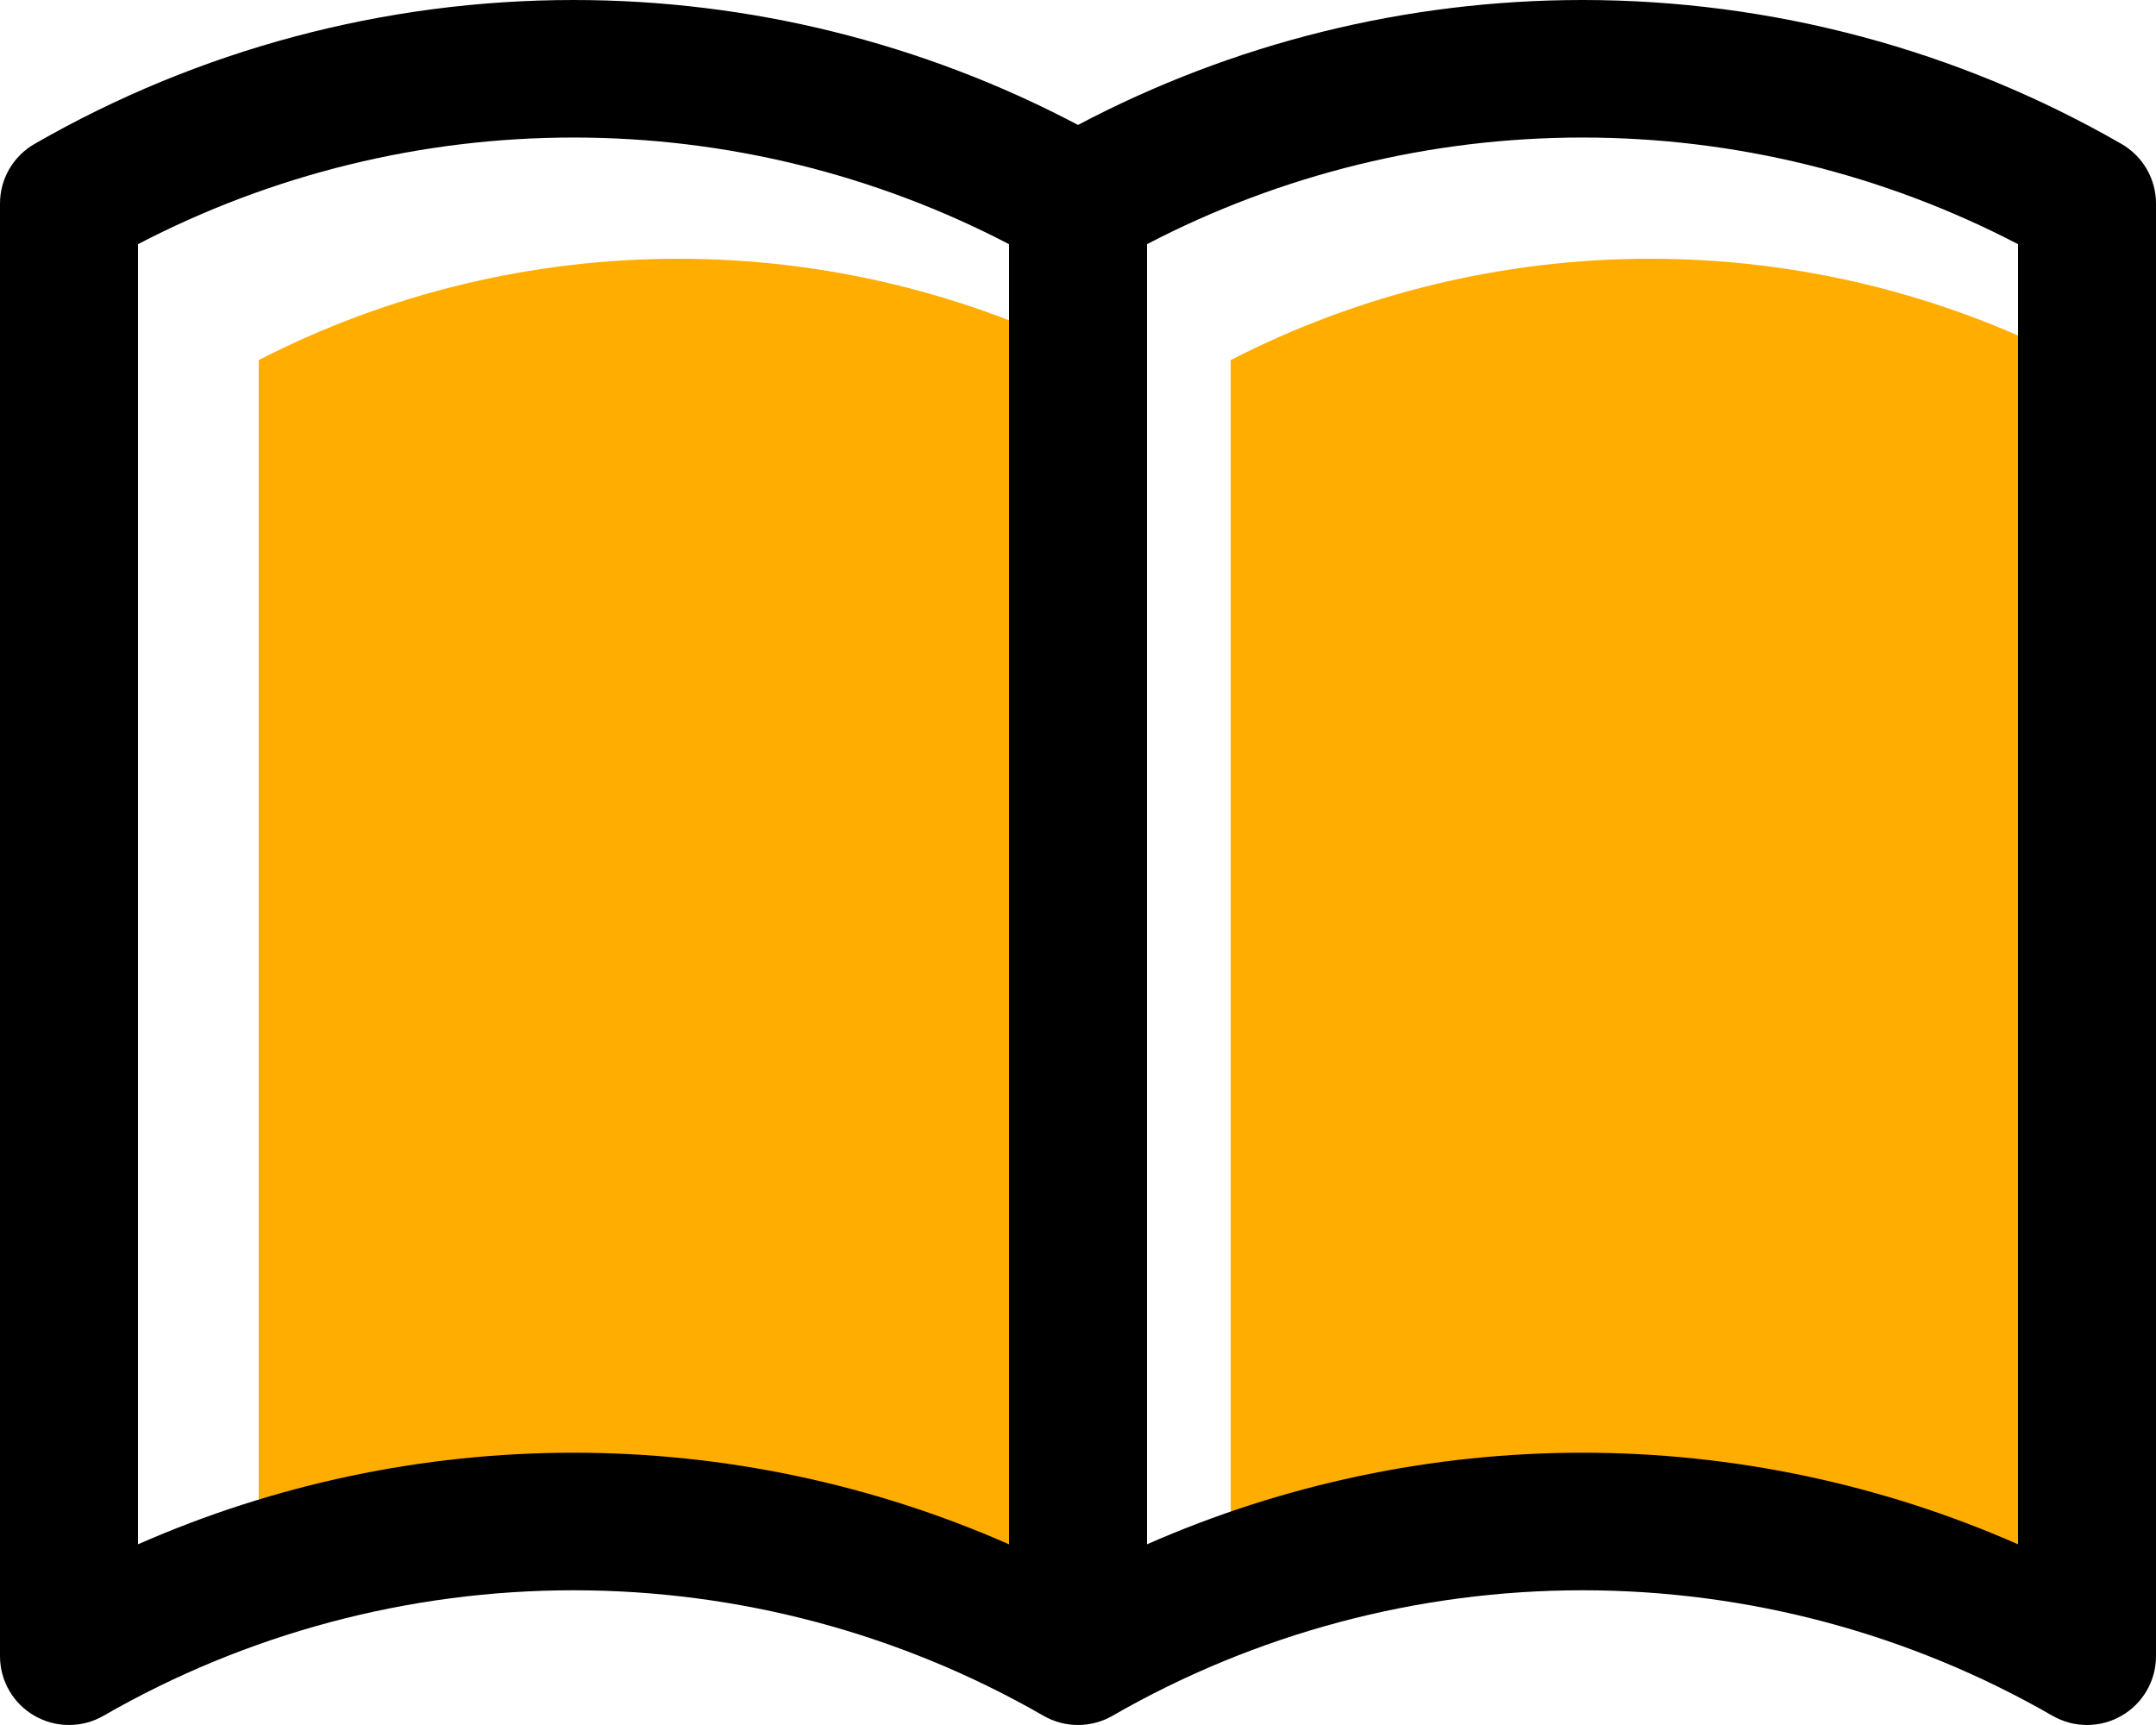
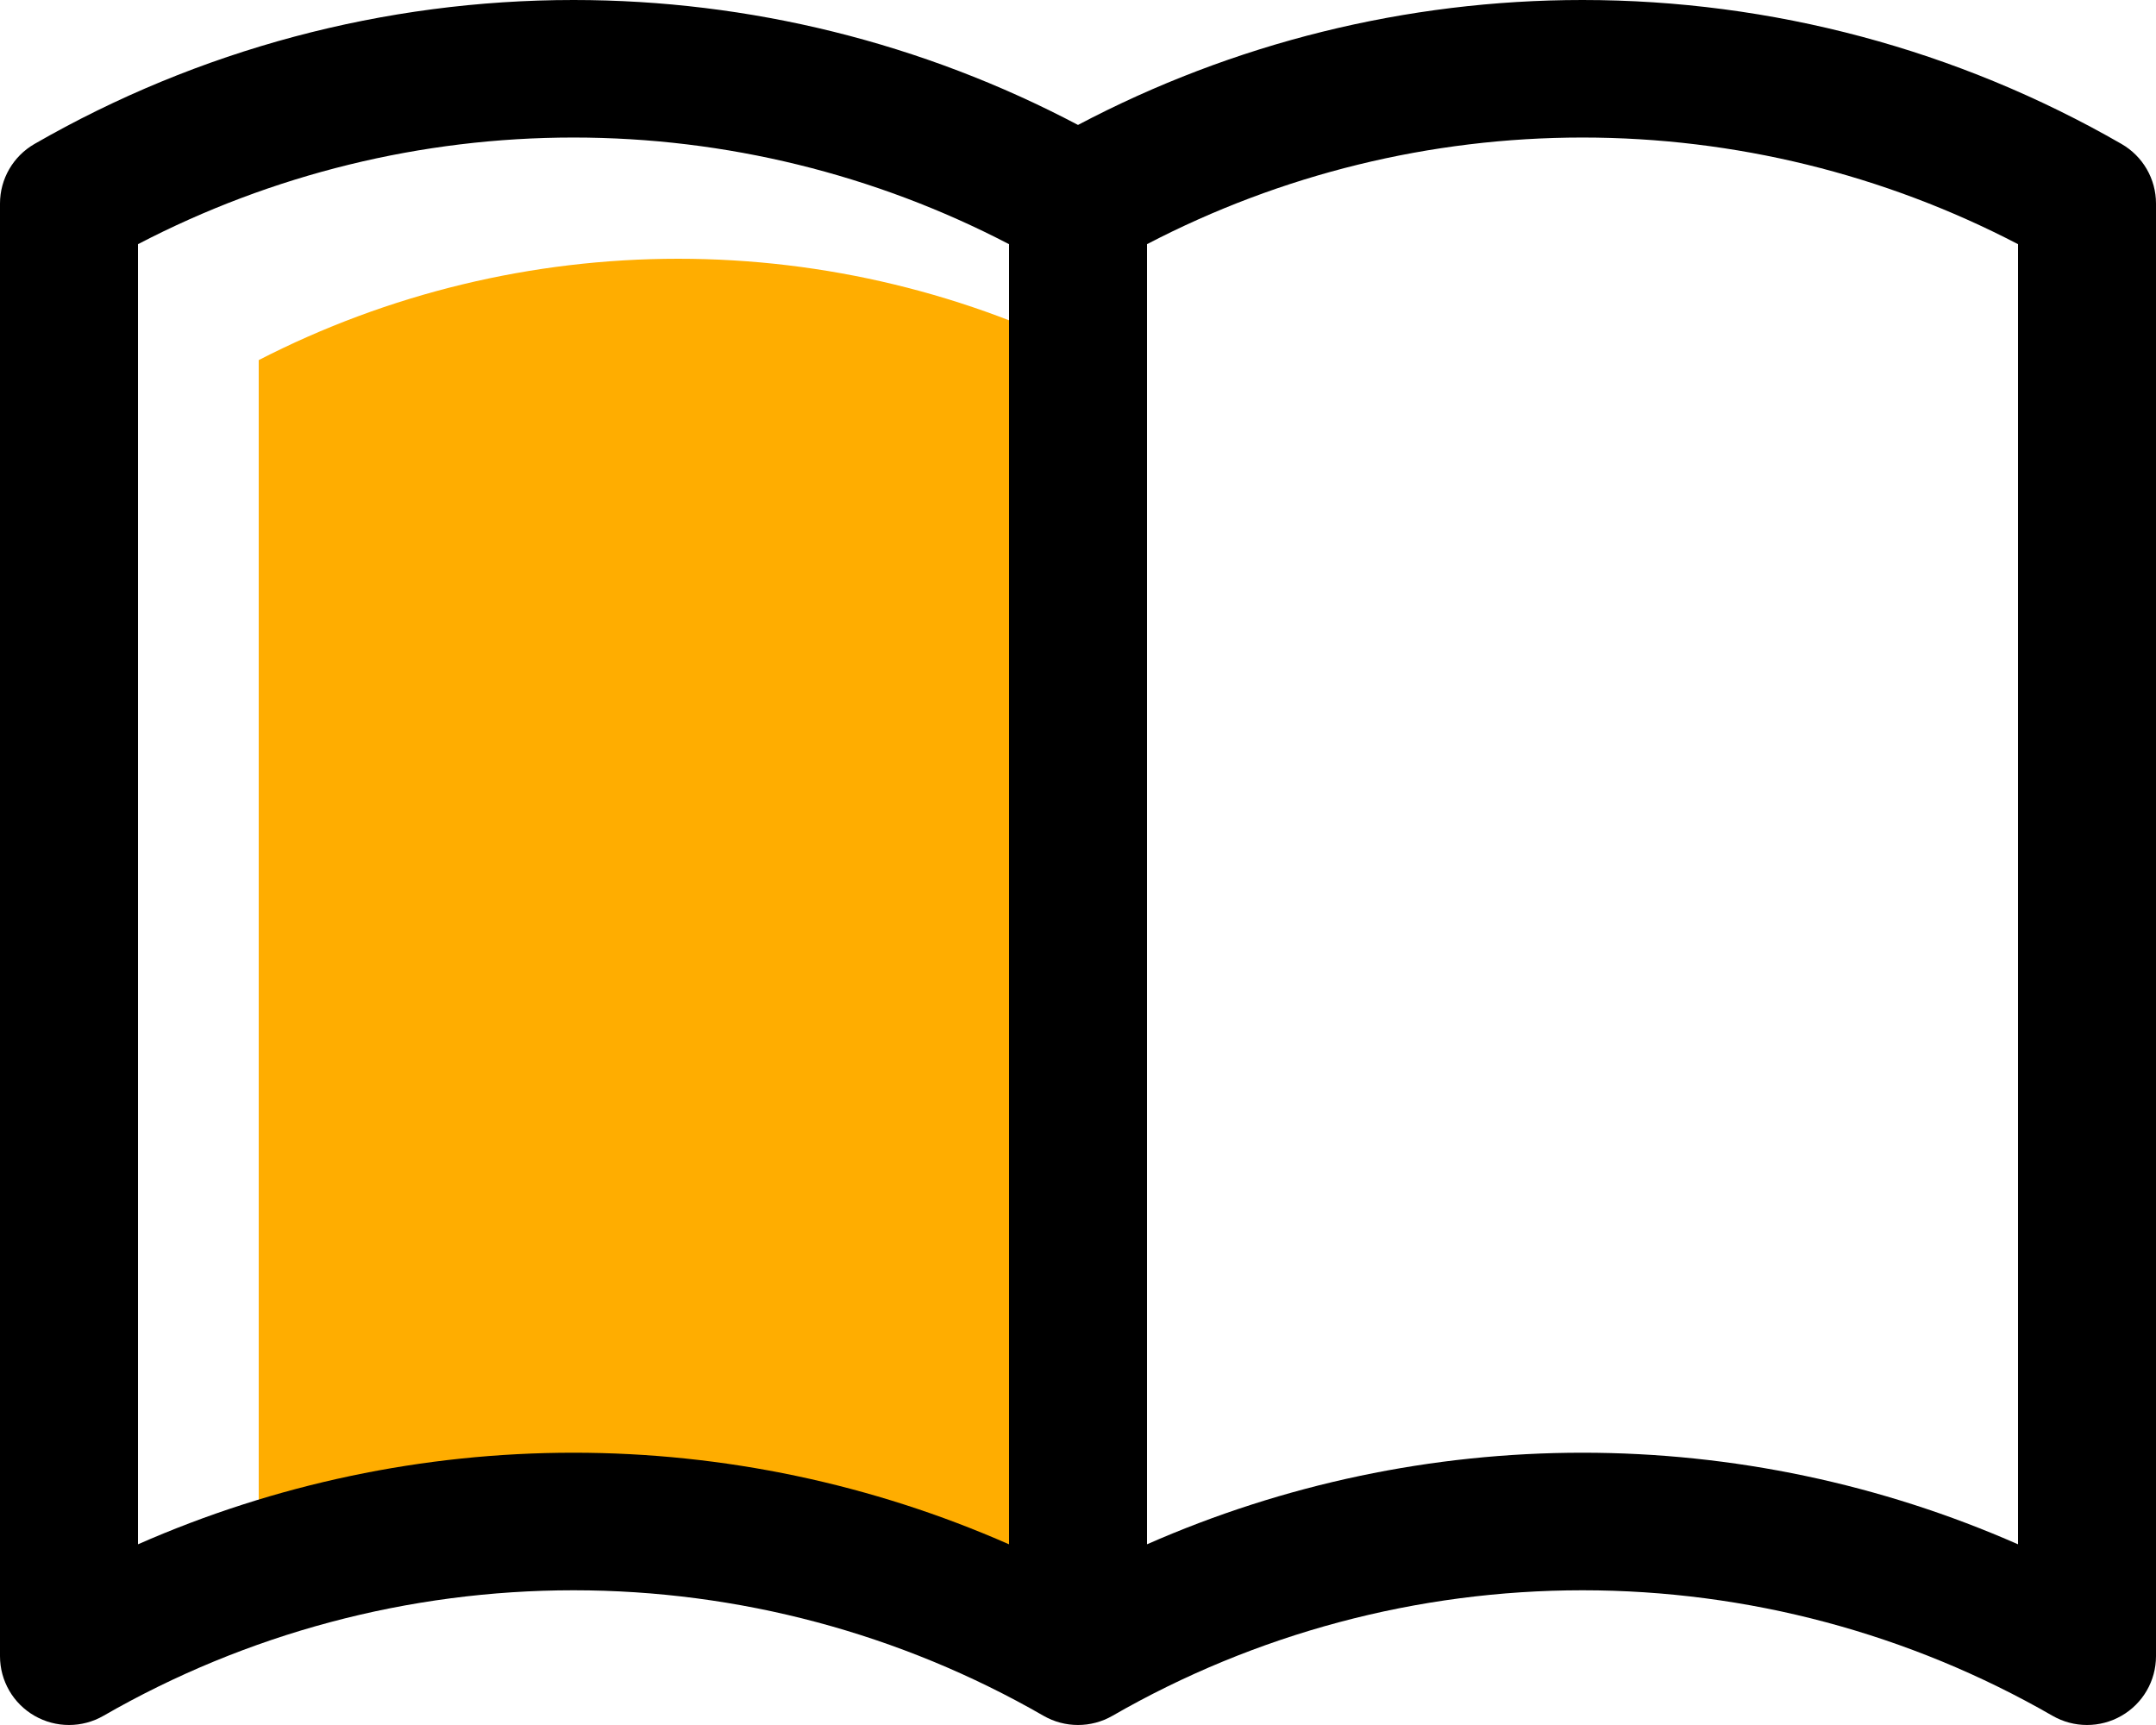
<svg xmlns="http://www.w3.org/2000/svg" width="50" height="40" viewBox="0 0 50 40" fill="none">
  <path d="M6 8.35V37C9.056 35.673 12.369 34.982 15.729 34.982C19.089 34.982 22.402 35.673 25.459 37V8.35C22.46 6.808 19.122 6 15.729 6C12.337 6 8.999 6.808 6 8.35Z" fill="#FFAD00" />
-   <path d="M28.541 8.35V37C31.598 35.673 34.911 34.982 38.271 34.982C41.631 34.982 44.944 35.673 48 37V8.35C45.001 6.808 41.663 6 38.271 6C34.878 6 31.54 6.808 28.541 8.35Z" fill="#FFAD00" />
  <path fill-rule="evenodd" clip-rule="evenodd" d="M3.2 5.662V35.81C6.373 34.414 9.812 33.686 13.3 33.686C16.788 33.686 20.227 34.414 23.4 35.81V5.662C20.287 4.04 16.822 3.189 13.3 3.189C9.778 3.189 6.313 4.04 3.2 5.662ZM26.6 5.662V35.81C29.773 34.414 33.212 33.686 36.7 33.686C40.188 33.686 43.627 34.414 46.8 35.81V5.662C43.687 4.04 40.222 3.189 36.7 3.189C33.178 3.189 29.713 4.04 26.6 5.662ZM25 2.897C21.4 0.997 17.383 0 13.3 0C8.912 0 4.6 1.151 0.8 3.338C0.305 3.623 0 4.149 0 4.719V38.405C0 38.975 0.305 39.502 0.8 39.786C1.295 40.071 1.905 40.071 2.4 39.786C5.714 37.879 9.473 36.876 13.3 36.876C17.127 36.876 20.886 37.879 24.2 39.786C24.695 40.071 25.305 40.071 25.8 39.786C29.114 37.879 32.873 36.876 36.7 36.876C40.527 36.876 44.286 37.879 47.6 39.786C48.095 40.071 48.705 40.071 49.2 39.786C49.695 39.502 50 38.975 50 38.405V4.719C50 4.149 49.695 3.623 49.2 3.338C45.4 1.151 41.088 0 36.7 0C32.617 0 28.6 0.997 25 2.897Z" fill="black" />
</svg>